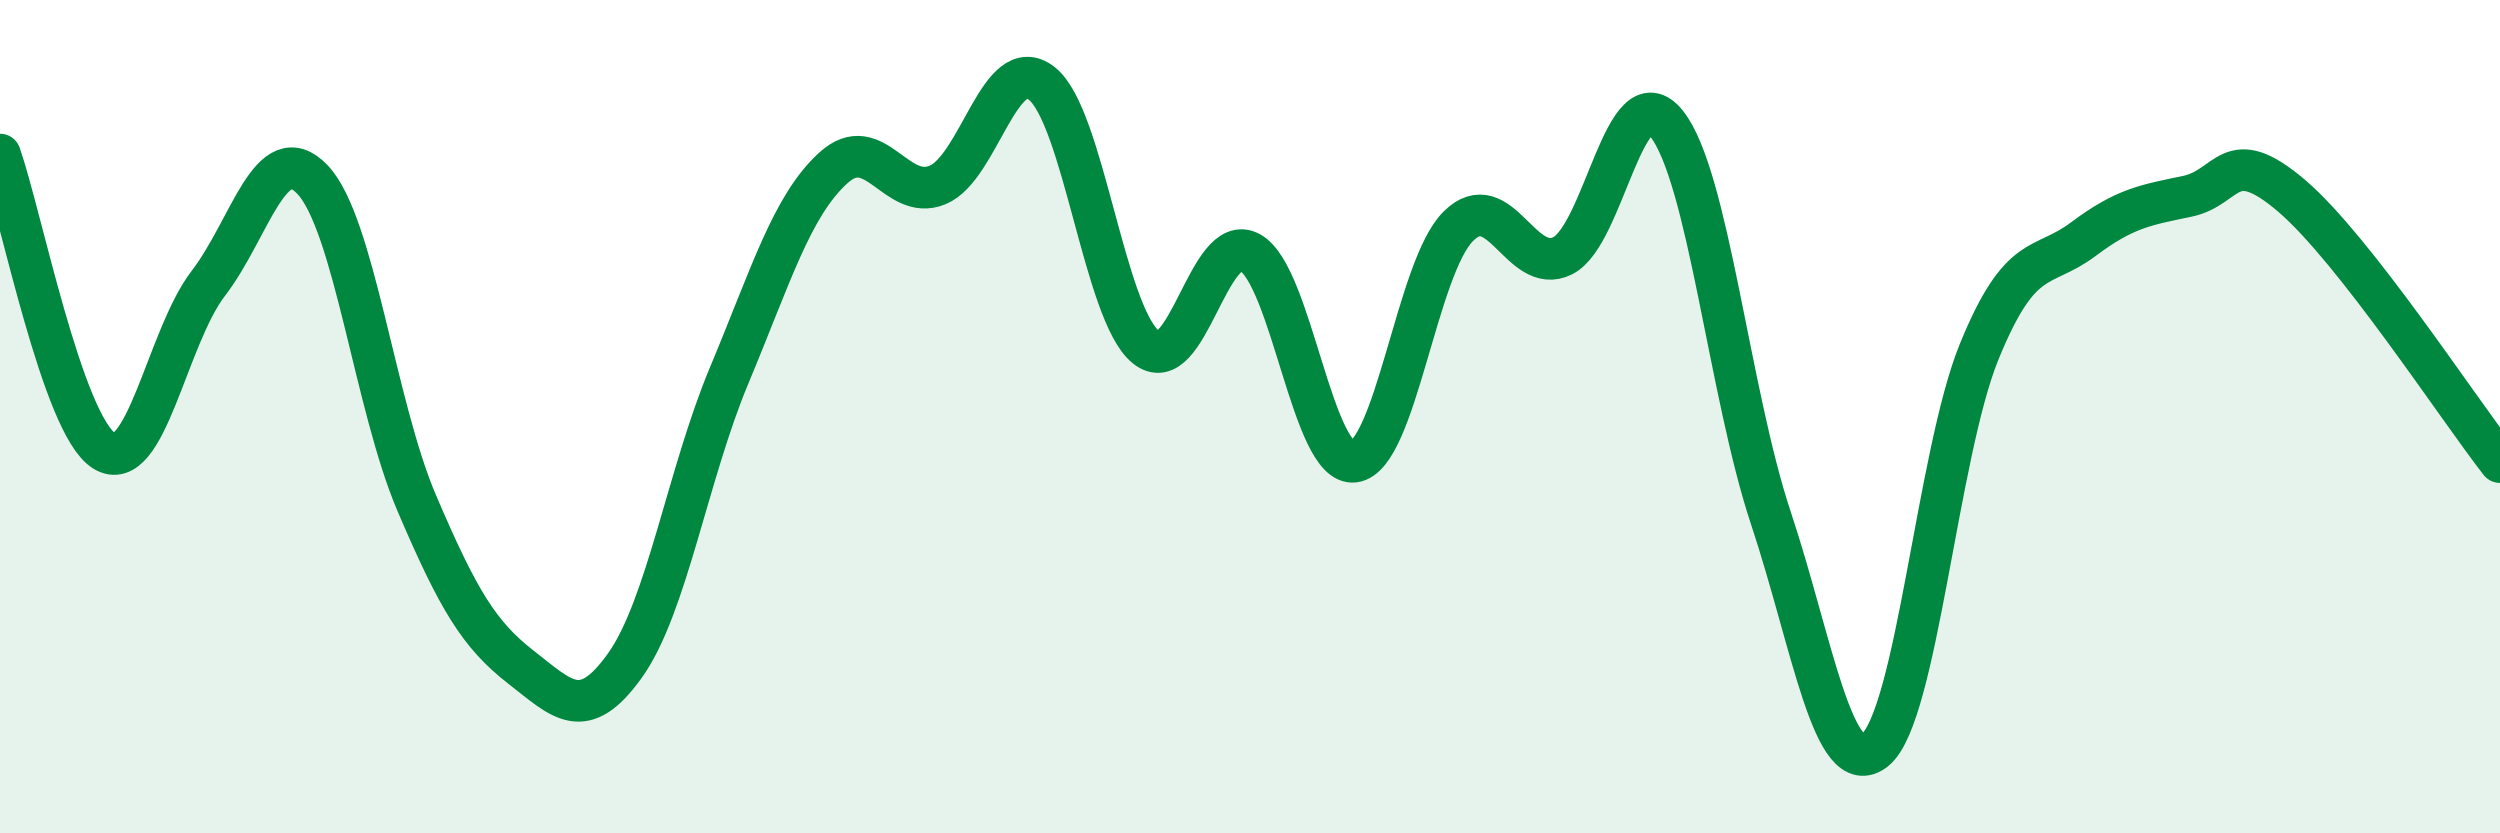
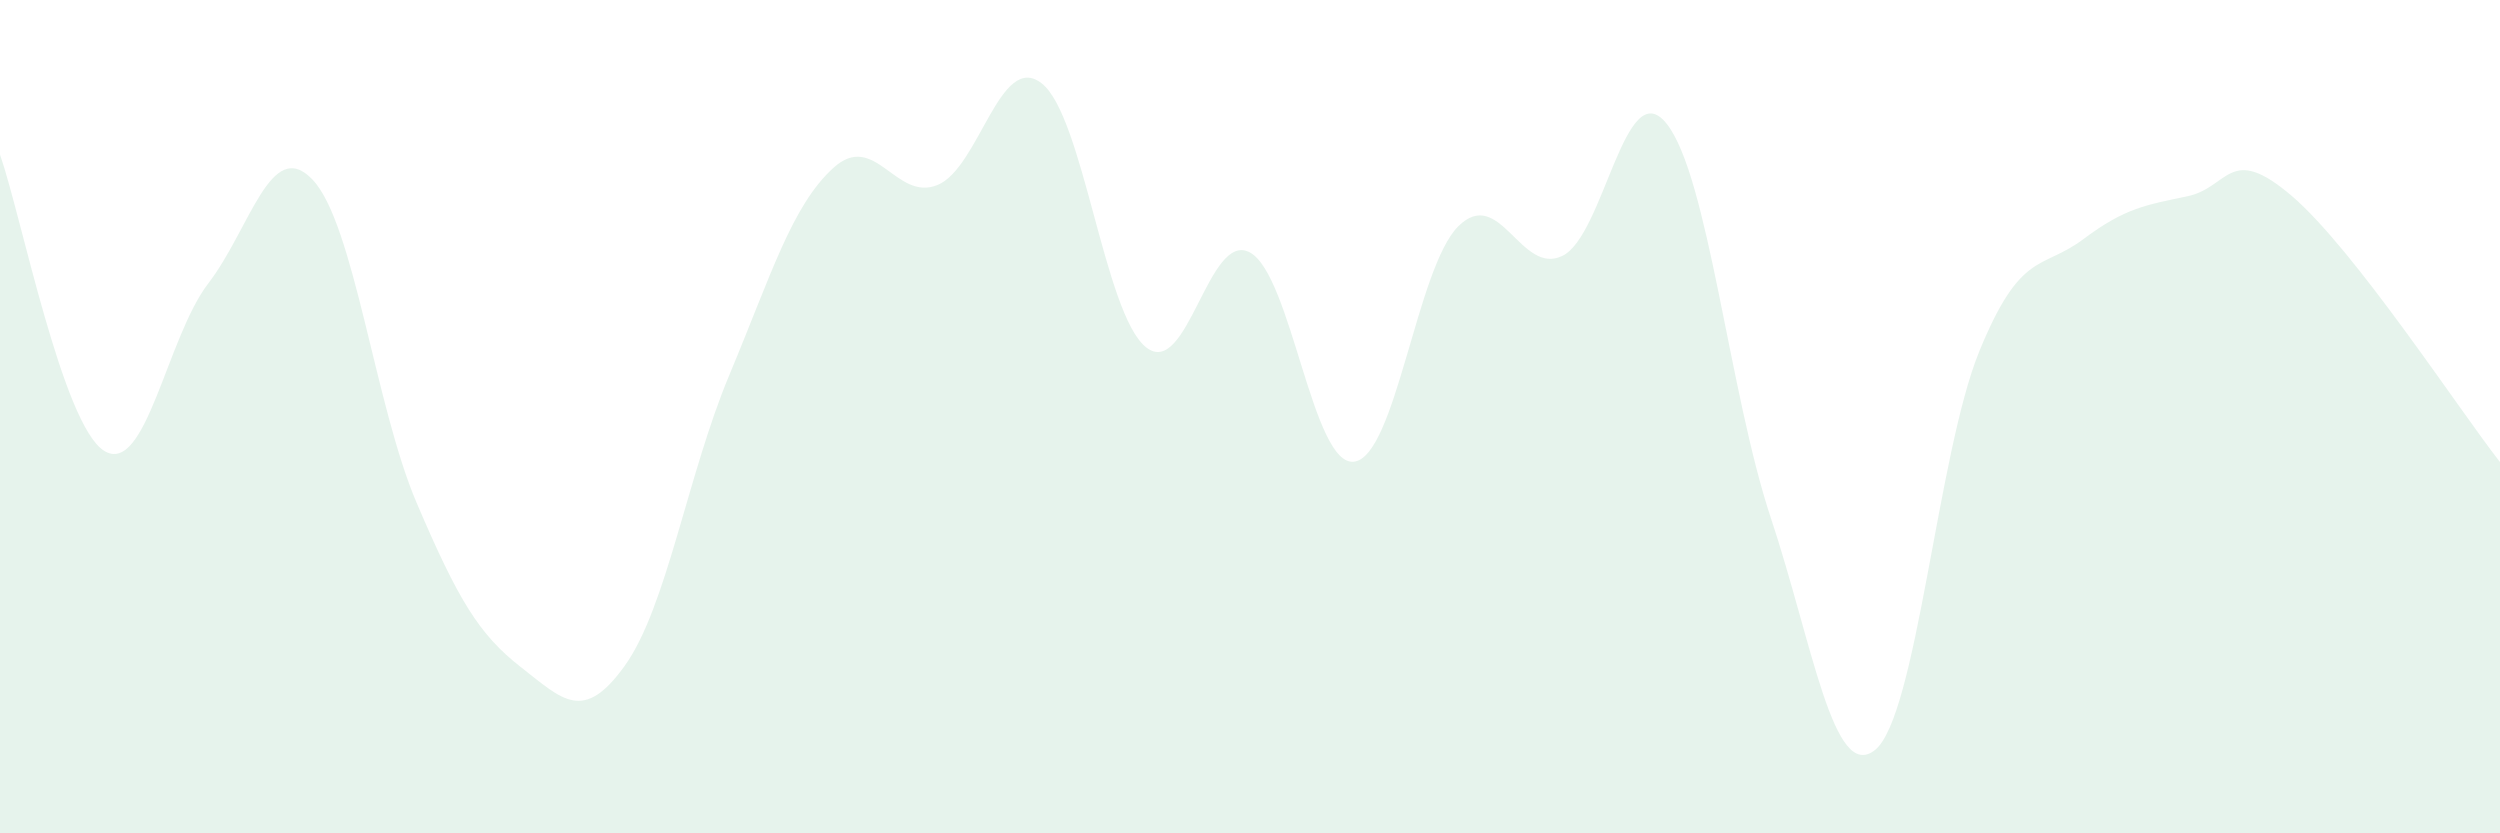
<svg xmlns="http://www.w3.org/2000/svg" width="60" height="20" viewBox="0 0 60 20">
  <path d="M 0,3.71 C 0.5,5.13 1.5,10.2 2.5,10.82 C 3.5,11.44 4,8.1 5,6.8 C 6,5.5 6.5,3.26 7.5,4.31 C 8.5,5.36 9,9.73 10,12.07 C 11,14.41 11.5,15.23 12.5,16.01 C 13.5,16.79 14,17.37 15,15.97 C 16,14.57 16.5,11.4 17.5,9.01 C 18.5,6.62 19,4.94 20,4.03 C 21,3.12 21.5,4.85 22.5,4.44 C 23.5,4.03 24,1.22 25,2 C 26,2.78 26.5,7.52 27.5,8.33 C 28.5,9.14 29,5.51 30,6.06 C 31,6.61 31.5,11.21 32.5,11.08 C 33.5,10.95 34,6.42 35,5.43 C 36,4.44 36.5,6.63 37.5,6.14 C 38.5,5.65 39,1.71 40,2.97 C 41,4.23 41.5,9.42 42.5,12.43 C 43.5,15.44 44,18.8 45,18 C 46,17.2 46.5,10.89 47.5,8.44 C 48.5,5.99 49,6.49 50,5.74 C 51,4.99 51.5,4.92 52.5,4.71 C 53.5,4.5 53.5,3.42 55,4.7 C 56.5,5.98 59,9.81 60,11.09L60 20L0 20Z" fill="#008740" opacity="0.1" stroke-linecap="round" stroke-linejoin="round" />
-   <path d="M 0,3.71 C 0.5,5.13 1.5,10.2 2.5,10.82 C 3.5,11.44 4,8.1 5,6.8 C 6,5.5 6.5,3.26 7.5,4.31 C 8.5,5.36 9,9.73 10,12.07 C 11,14.41 11.5,15.23 12.5,16.01 C 13.5,16.79 14,17.37 15,15.97 C 16,14.57 16.5,11.4 17.5,9.01 C 18.5,6.62 19,4.94 20,4.03 C 21,3.12 21.5,4.85 22.5,4.44 C 23.5,4.03 24,1.22 25,2 C 26,2.78 26.5,7.52 27.5,8.33 C 28.5,9.14 29,5.51 30,6.06 C 31,6.61 31.5,11.21 32.5,11.08 C 33.5,10.95 34,6.42 35,5.43 C 36,4.44 36.5,6.63 37.5,6.14 C 38.5,5.65 39,1.71 40,2.97 C 41,4.23 41.5,9.42 42.5,12.43 C 43.5,15.44 44,18.8 45,18 C 46,17.2 46.5,10.89 47.5,8.44 C 48.5,5.99 49,6.49 50,5.74 C 51,4.99 51.5,4.92 52.5,4.71 C 53.5,4.5 53.5,3.42 55,4.7 C 56.5,5.98 59,9.81 60,11.09" stroke="#008740" stroke-width="1" fill="none" stroke-linecap="round" stroke-linejoin="round" />
</svg>